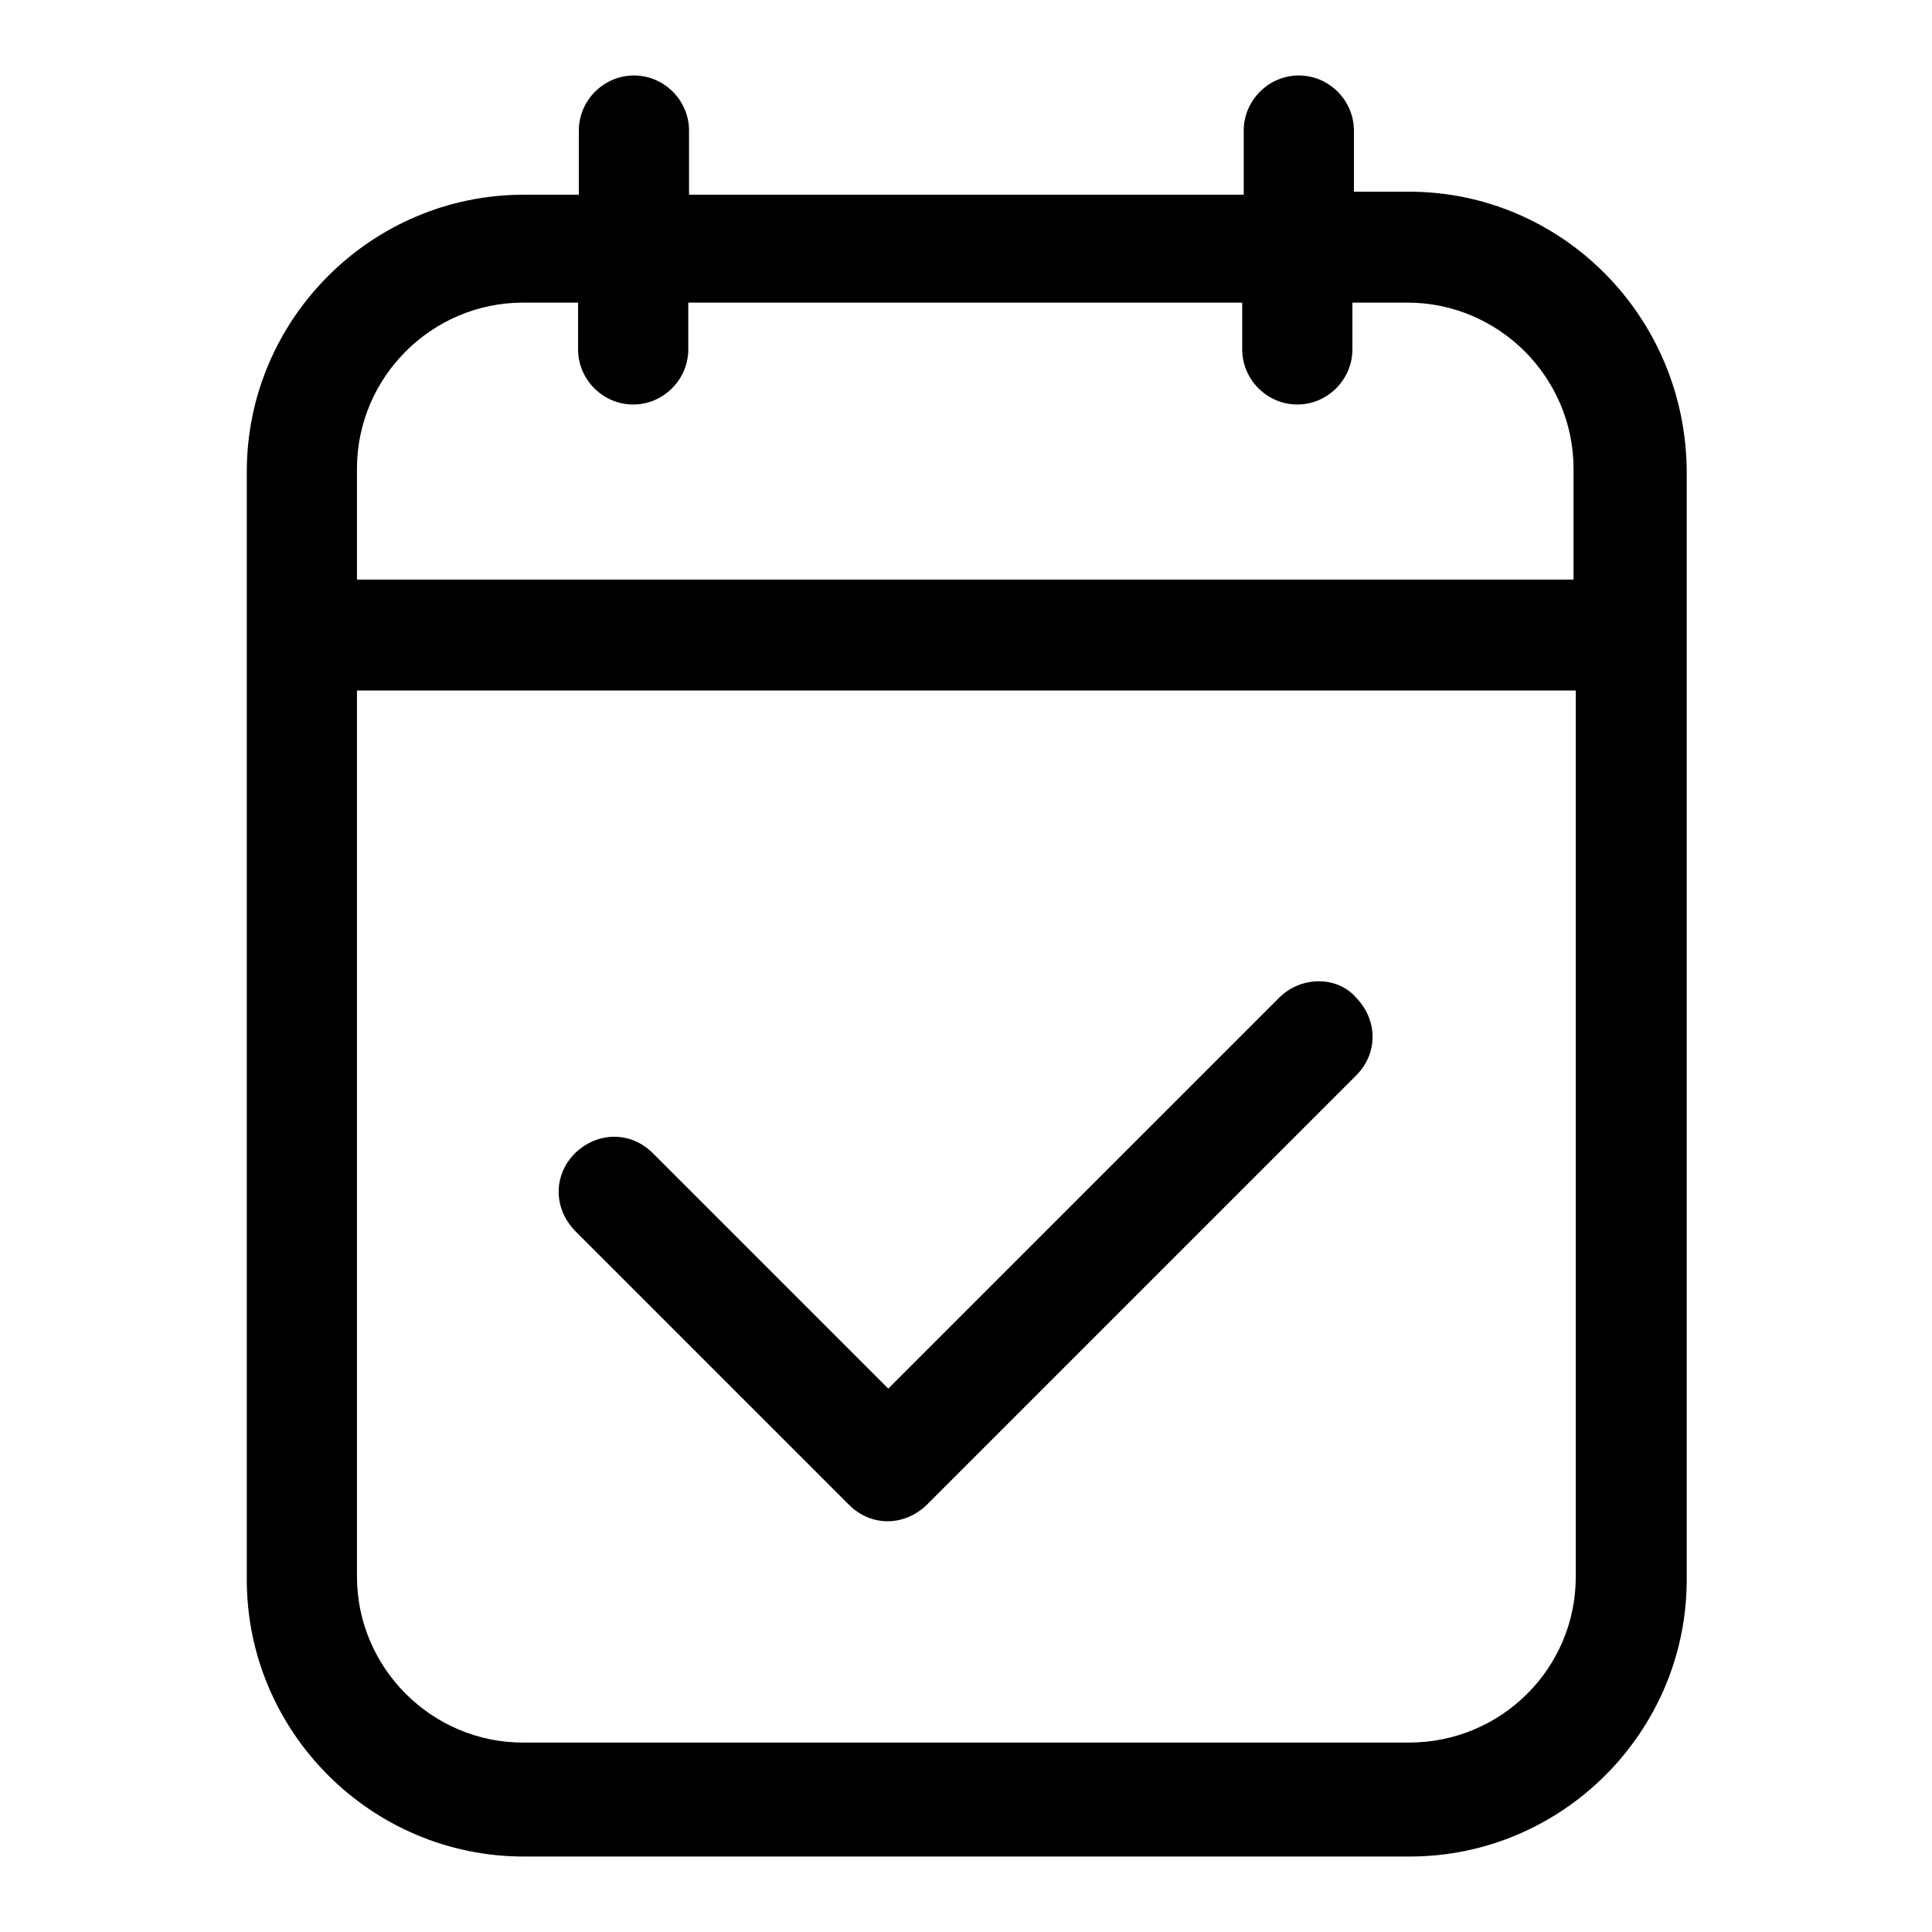
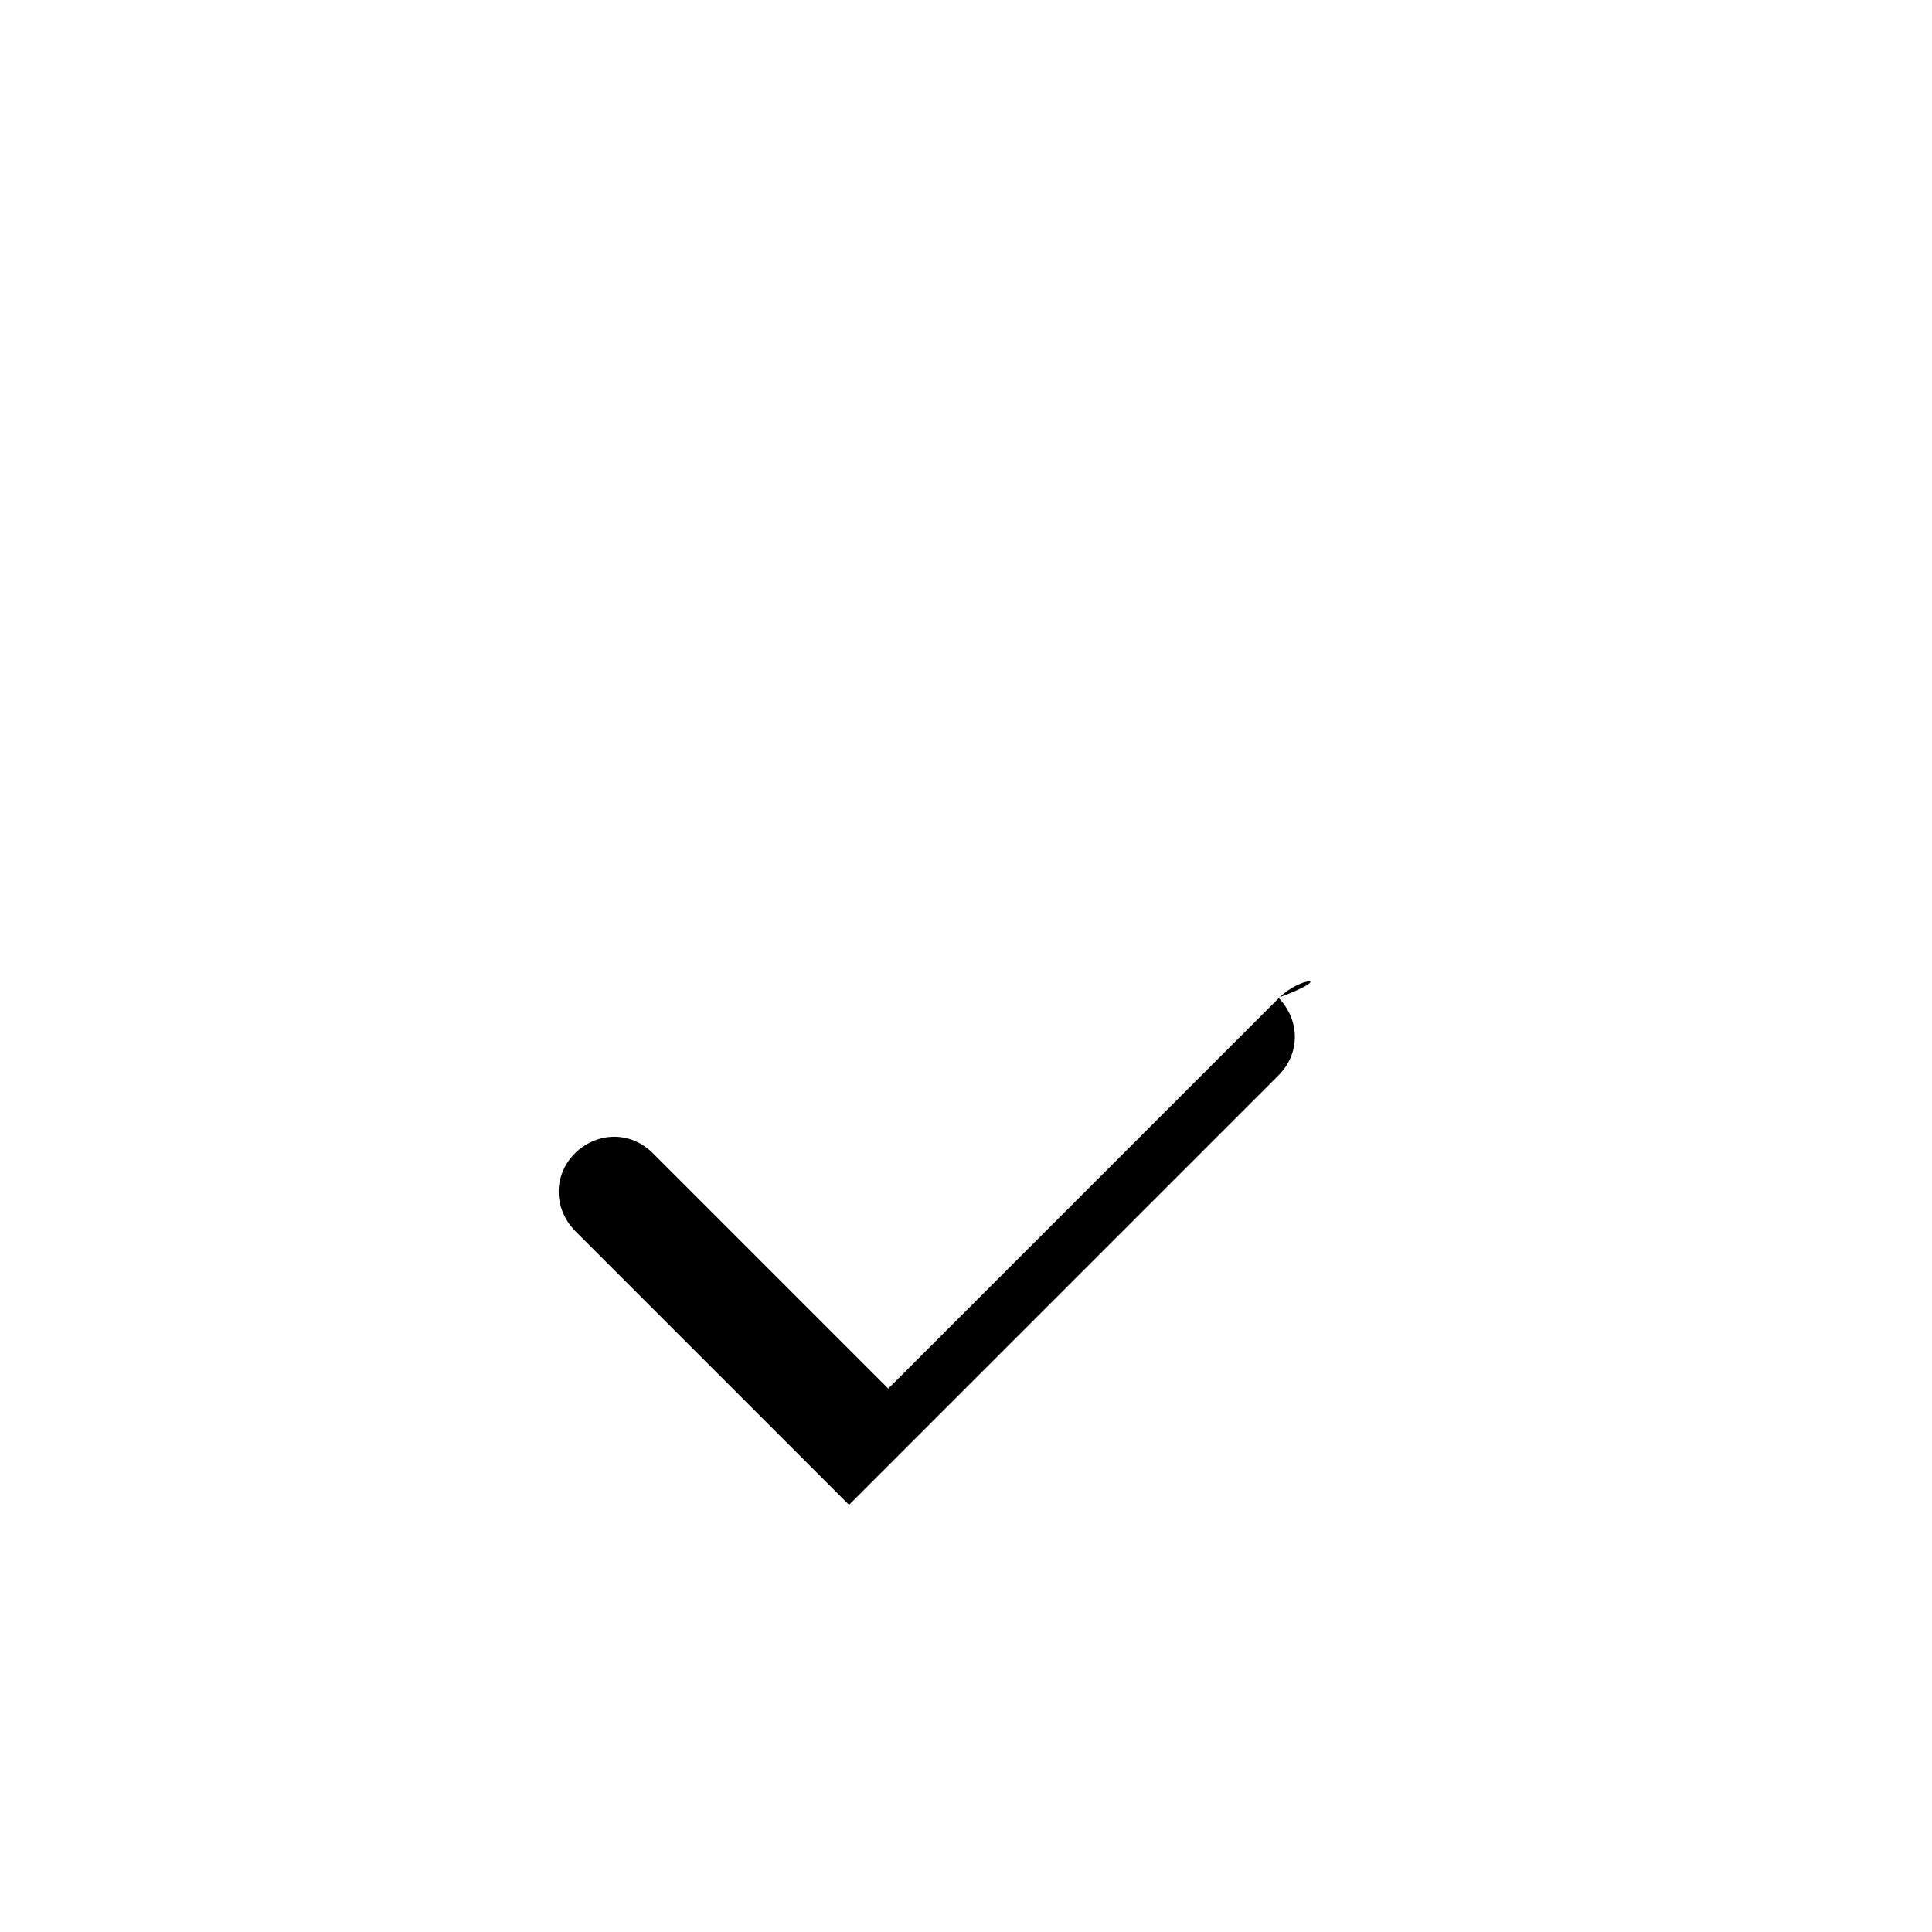
<svg xmlns="http://www.w3.org/2000/svg" version="1.1" x="0px" y="0px" viewBox="0 0 256 256" enable-background="new 0 0 256 256" xml:space="preserve">
  <g>
    <g>
-       <path fill="#000000" d="M169.5,132.2L117.7,184l-31.2-31.2c-2.9-2.9-7.3-2.9-10.3,0c-2.9,2.9-2.9,7.3,0,10.3l36.3,36.3c2.9,2.9,7.3,2.9,10.3,0l56.9-56.9c2.9-2.9,2.9-7.3,0-10.3C177.2,129.3,172.4,129.3,169.5,132.2z" />
-       <path fill="#000000" d="M186.7,25.4h-7.3v-8.1c0-4-3.3-7.3-7.3-7.3c-4,0-7.3,3.3-7.3,7.3v8.5H91.3v-8.5c0-4-3.3-7.3-7.3-7.3s-7.3,3.3-7.3,7.3v8.5h-7.3c-20.2,0-36.7,16.5-36.7,36.7v146.8c0,20.2,16.5,36.7,36.7,36.7h117.4c20.2,0,36.7-16.5,36.7-36.7V62.5C223.4,41.9,206.9,25.4,186.7,25.4z M69.3,40.1h7.3v6.2c0,4,3.3,7.3,7.3,7.3s7.3-3.3,7.3-7.3v-6.2h73.4v6.2c0,4,3.3,7.3,7.3,7.3c4,0,7.3-3.3,7.3-7.3v-6.2h7.3c12.1,0,22,9.9,22,22v14.7H47.3V62.1C47.3,50,57.2,40.1,69.3,40.1z M186.7,230.9H69.3c-12.1,0-22-9.9-22-22V91.5h161.5v117.4C208.8,221.1,198.9,230.9,186.7,230.9z" />
+       <path fill="#000000" d="M169.5,132.2L117.7,184l-31.2-31.2c-2.9-2.9-7.3-2.9-10.3,0c-2.9,2.9-2.9,7.3,0,10.3l36.3,36.3l56.9-56.9c2.9-2.9,2.9-7.3,0-10.3C177.2,129.3,172.4,129.3,169.5,132.2z" />
    </g>
  </g>
</svg>